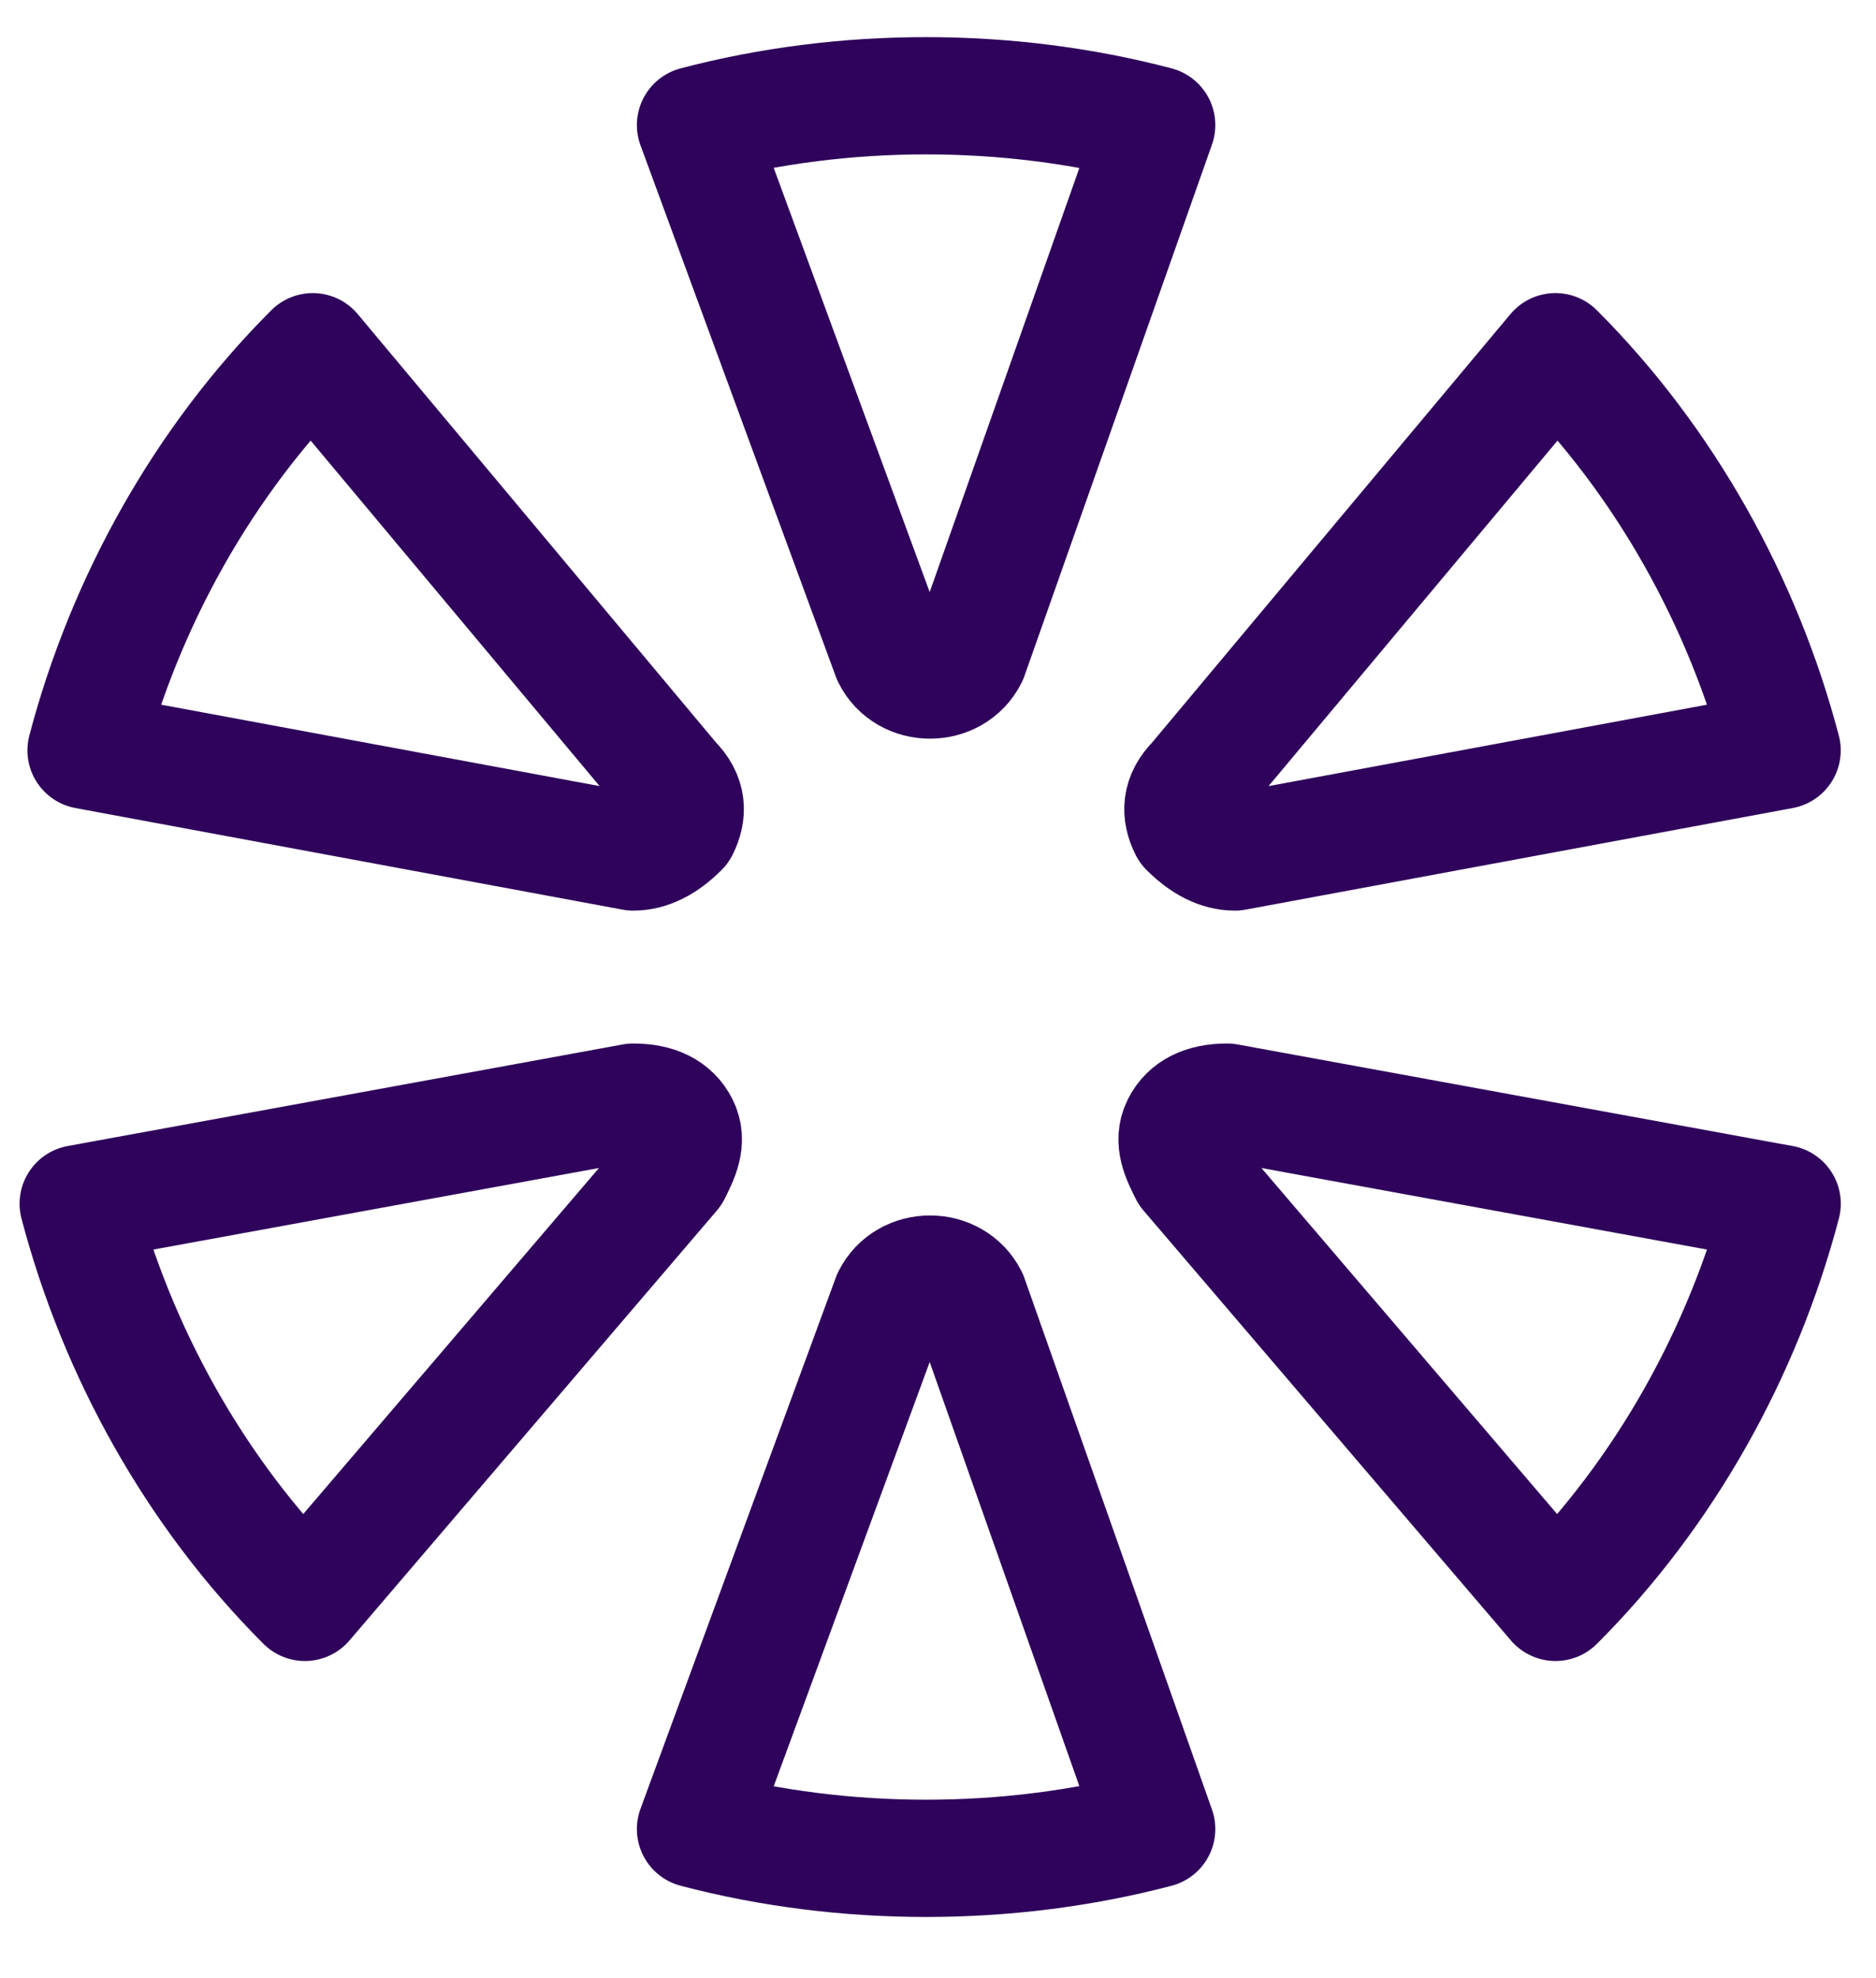
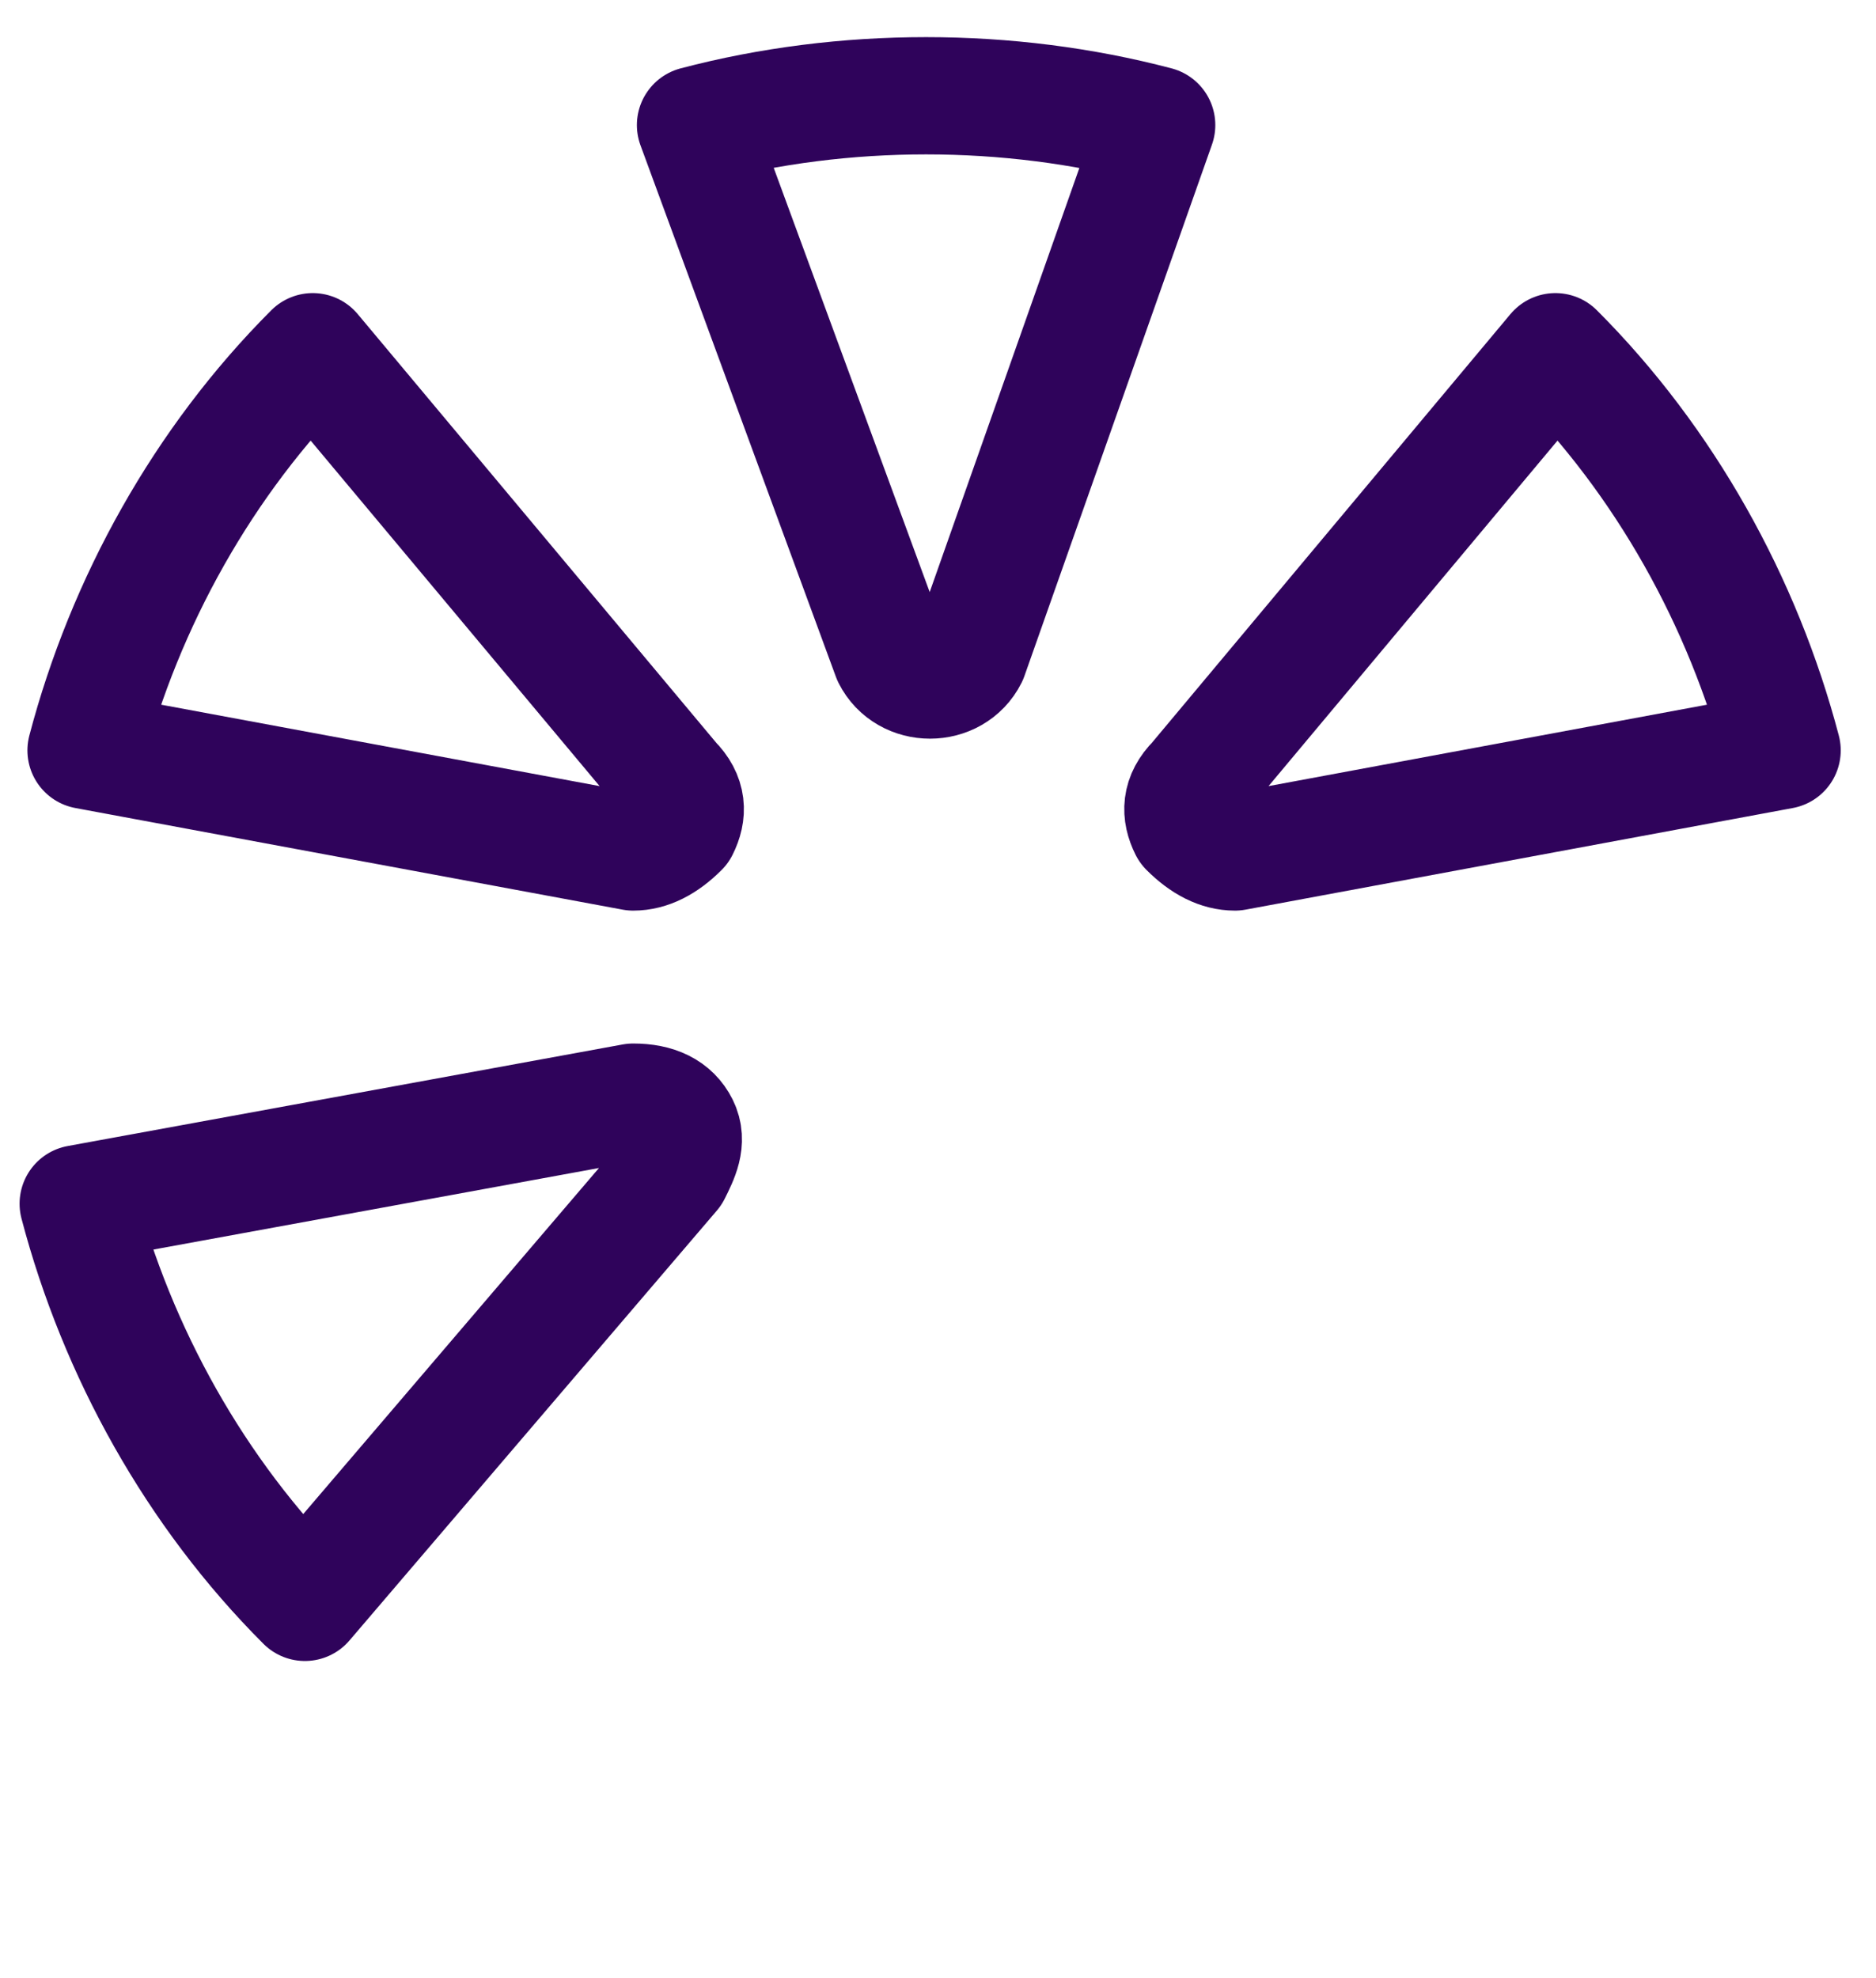
<svg xmlns="http://www.w3.org/2000/svg" viewBox="0 0 55 58" fill="none">
-   <path d="M26.12 19.25C26.349 19.708 26.807 19.938 27.266 19.938C27.724 19.938 28.182 19.708 28.412 19.25L33.911 3.667C29.557 2.521 24.745 2.521 20.391 3.667L26.12 19.25Z" stroke="#2F035B" stroke-width="3.438" stroke-linecap="round" stroke-linejoin="round" />
-   <path d="M26.12 38.042C26.349 37.584 26.807 37.354 27.266 37.354C27.724 37.354 28.182 37.584 28.412 38.042L33.911 53.625C29.557 54.77 24.745 54.77 20.391 53.625L26.12 38.042Z" stroke="#2F035B" stroke-width="3.438" stroke-linecap="round" stroke-linejoin="round" />
+   <path d="M26.12 19.25C26.349 19.708 26.807 19.938 27.266 19.938C27.724 19.938 28.182 19.708 28.412 19.25L33.911 3.667C29.557 2.521 24.745 2.521 20.391 3.667L26.12 19.25" stroke="#2F035B" stroke-width="3.438" stroke-linecap="round" stroke-linejoin="round" />
  <path d="M19.71 34.375C19.939 33.917 20.168 33.458 19.939 33C19.71 32.541 19.251 32.313 18.564 32.313L2.293 35.291C3.439 39.646 5.73 43.771 8.939 46.979L19.71 34.375Z" stroke="#2F035B" stroke-width="3.438" stroke-linecap="round" stroke-linejoin="round" />
  <path d="M36.205 24.979C35.747 24.979 35.288 24.75 34.83 24.292C34.601 23.834 34.601 23.375 35.059 22.917L45.601 10.312C48.809 13.521 51.101 17.646 52.247 22L36.205 24.979Z" stroke="#2F035B" stroke-width="3.438" stroke-linecap="round" stroke-linejoin="round" />
-   <path d="M34.832 34.375C34.603 33.917 34.374 33.458 34.603 33C34.832 32.541 35.29 32.313 35.978 32.313L52.249 35.291C51.103 39.646 48.811 43.771 45.603 46.979L34.832 34.375Z" stroke="#2F035B" stroke-width="3.438" stroke-linecap="round" stroke-linejoin="round" />
  <path d="M18.565 24.979C19.023 24.979 19.482 24.75 19.94 24.292C20.169 23.834 20.169 23.375 19.711 22.917L9.169 10.312C5.961 13.521 3.669 17.646 2.523 22L18.565 24.979Z" stroke="#2F035B" stroke-width="3.438" stroke-linecap="round" stroke-linejoin="round" />
</svg>